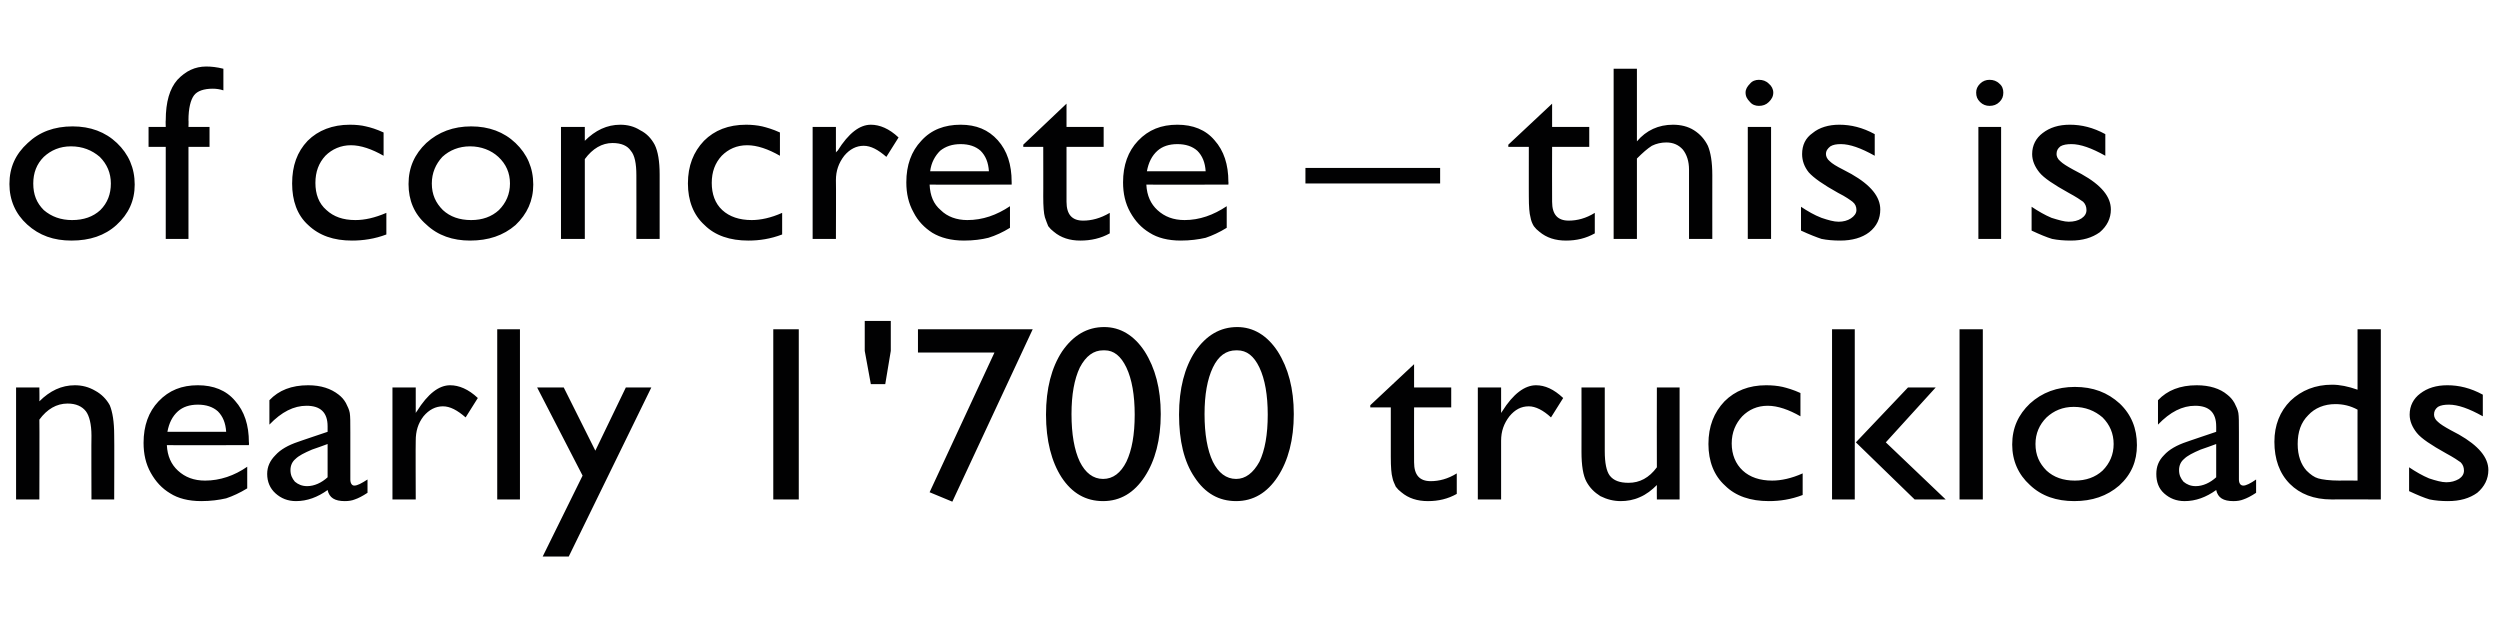
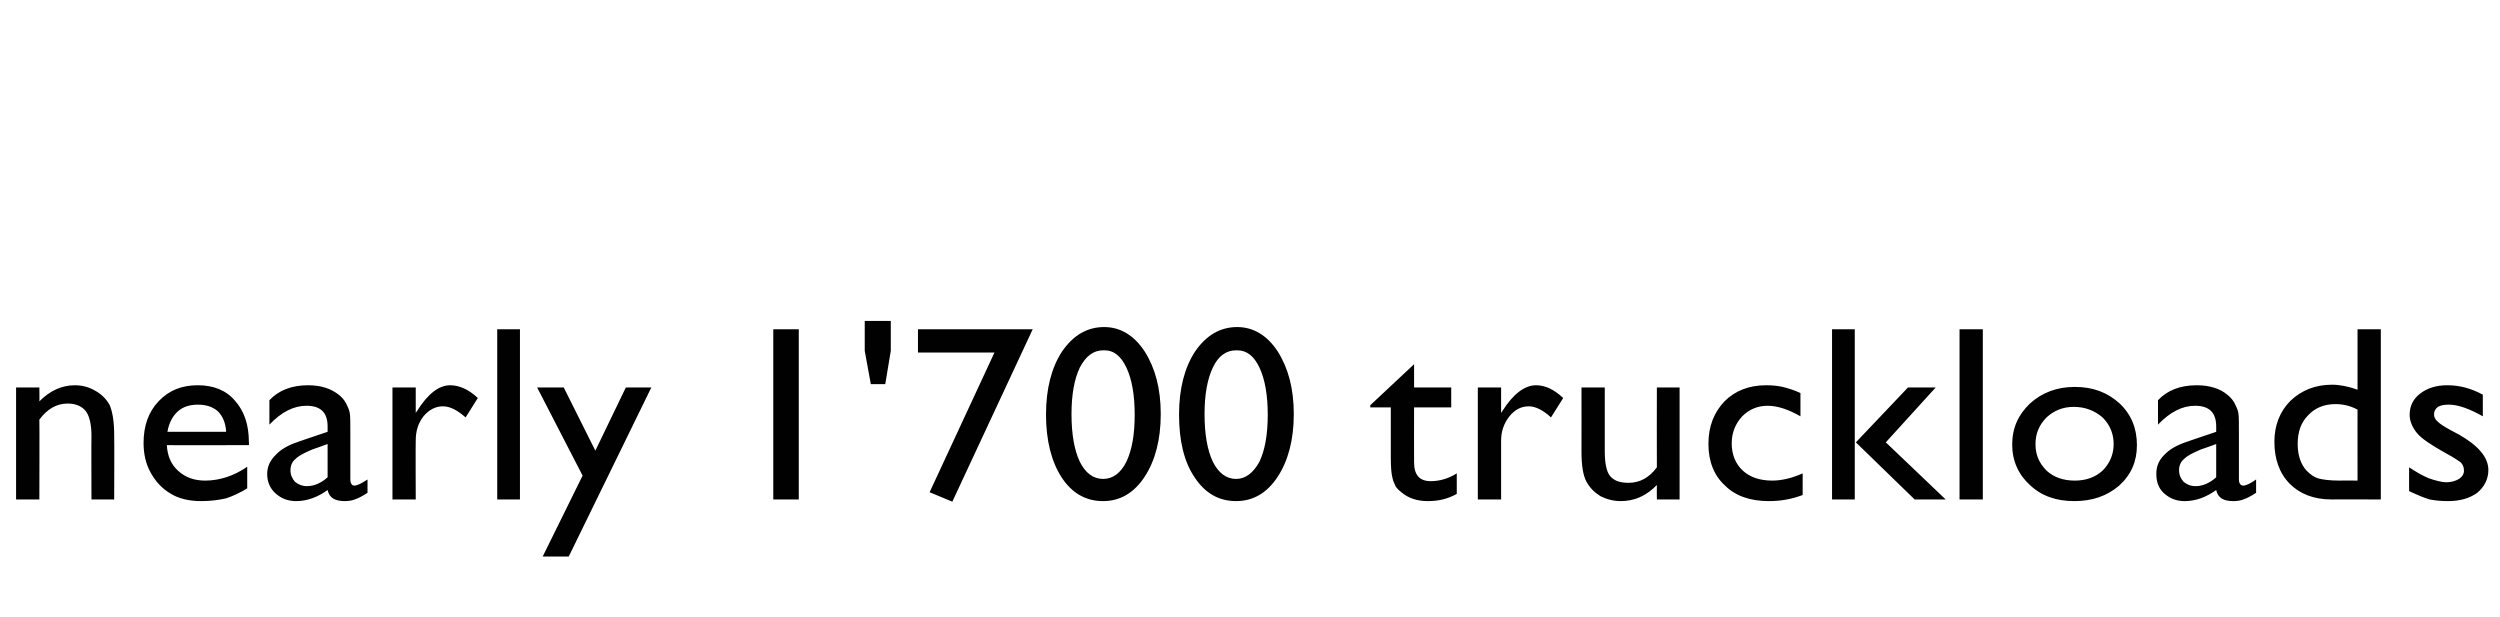
<svg xmlns="http://www.w3.org/2000/svg" version="1.1" width="451px" height="111.3px" viewBox="0 -12 451 111.3" style="top:-12px">
  <desc>of concrete – this is nearly 1'700 truckloads</desc>
  <defs />
  <g id="Polygon101290">
    <path d="m7.1 57.9c0 0 .04 2.55 0 2.5c1.9-1.9 4-2.9 6.4-2.9c1.3 0 2.5.3 3.7 1c1.1.6 2 1.5 2.6 2.6c.5 1.2.8 3 .8 5.4c.04.03 0 11.6 0 11.6l-4.1 0c0 0-.04-11.52 0-11.5c0-2.1-.4-3.6-1-4.4c-.7-.9-1.8-1.4-3.3-1.4c-2 0-3.7 1-5.1 2.9c.04-.04 0 14.4 0 14.4l-4.2 0l0-20.2l4.2 0zm37.8 10.4c0 0-14.81.04-14.8 0c.1 2 .8 3.5 2 4.6c1.3 1.2 2.9 1.8 4.9 1.8c2.7 0 5.3-.9 7.6-2.5c0 0 0 3.9 0 3.9c-1.3.8-2.6 1.4-3.8 1.8c-1.3.3-2.8.5-4.5.5c-2.3 0-4.2-.5-5.6-1.4c-1.5-.9-2.6-2.1-3.5-3.7c-.9-1.6-1.3-3.4-1.3-5.4c0-3.1.9-5.6 2.7-7.5c1.9-2 4.2-2.9 7.1-2.9c2.8 0 5.1.9 6.7 2.8c1.7 1.9 2.5 4.4 2.5 7.5c.05.03 0 .5 0 .5zm-14.7-2.4c0 0 10.6 0 10.6 0c-.1-1.6-.6-2.8-1.5-3.7c-.9-.8-2.1-1.2-3.6-1.2c-1.5 0-2.7.4-3.6 1.2c-1 .9-1.6 2.1-1.9 3.7zm33 0c0 0 0 8.6 0 8.6c0 .7.3 1.1.7 1.1c.6 0 1.3-.4 2.4-1.1c0 0 0 2.4 0 2.4c-.9.6-1.7 1-2.3 1.2c-.5.2-1.1.3-1.8.3c-1.8 0-2.8-.6-3.1-2c-1.8 1.3-3.7 2-5.7 2c-1.5 0-2.7-.5-3.7-1.4c-1-.9-1.5-2.1-1.5-3.5c0-1.3.5-2.4 1.5-3.4c.9-1 2.3-1.8 4.1-2.4c-.05 0 5.3-1.8 5.3-1.8c0 0 0-1.04 0-1c0-2.5-1.3-3.7-3.8-3.7c-2.3 0-4.5 1.1-6.7 3.4c0 0 0-4.4 0-4.4c1.7-1.8 4-2.7 7-2.7c2.3 0 4.1.6 5.5 1.7c.5.4.9.8 1.3 1.5c.3.6.6 1.2.7 1.8c.1.6.1 1.7.1 3.4zm-7.8 9.8c1.3 0 2.6-.6 3.7-1.6c0-.01 0-6 0-6c0 0-2.8 1.03-2.8 1c-1.4.6-2.4 1.1-3 1.7c-.6.5-.9 1.2-.9 2c0 .9.3 1.5.8 2.1c.6.5 1.3.8 2.2.8c0 0 0 0 0 0zm19.6-17.8l0 4.6c0 0 .19-.34.2-.3c2-3.2 4-4.7 6-4.7c1.6 0 3.3.7 5 2.3c0 0-2.2 3.5-2.2 3.5c-1.5-1.3-2.8-2-4.1-2c-1.3 0-2.5.6-3.5 1.8c-1 1.3-1.4 2.7-1.4 4.4c-.04.02 0 10.6 0 10.6l-4.2 0l0-20.2l4.2 0zm14.7-10.5l4.1 0l0 30.7l-4.1 0l0-30.7zm23.2 10.5l4.6 0l-14.9 30.5l-4.7 0l7.2-14.6l-8.2-15.9l4.8 0l5.7 11.4l5.5-11.4zm26.6-10.5l4.6 0l0 30.7l-4.6 0l0-30.7zm20.2 9.9l-2.6 0l-1.1-6l0-5.4l4.7 0l0 5.4l-1 6zm5.9-9.9l20.7 0l-14.5 31.1l-4.1-1.7l11.7-25.2l-13.8 0l0-4.2zm33.6-.4c2.9 0 5.4 1.5 7.3 4.4c1.9 3 2.9 6.7 2.9 11.3c0 4.6-1 8.4-2.9 11.3c-1.9 2.9-4.4 4.4-7.5 4.4c-3.1 0-5.6-1.4-7.5-4.3c-1.8-2.8-2.8-6.6-2.8-11.3c0-4.7 1-8.5 2.9-11.4c2-2.9 4.5-4.4 7.6-4.4zm.1 4.2c0 0-.3 0-.3 0c-1.7 0-3.1 1-4.2 3.1c-1 2.1-1.5 4.9-1.5 8.4c0 3.6.5 6.5 1.5 8.6c1 2 2.4 3.1 4.2 3.1c1.8 0 3.2-1.1 4.2-3.1c1-2.1 1.5-4.9 1.5-8.5c0-3.5-.5-6.4-1.5-8.5c-1-2.1-2.3-3.1-3.9-3.1zm23.9-4.2c2.9 0 5.4 1.5 7.3 4.4c1.9 3 2.9 6.7 2.9 11.3c0 4.6-1 8.4-2.9 11.3c-1.9 2.9-4.4 4.4-7.5 4.4c-3.1 0-5.6-1.4-7.5-4.3c-1.9-2.8-2.8-6.6-2.8-11.3c0-4.7 1-8.5 2.9-11.4c2-2.9 4.5-4.4 7.6-4.4zm0 4.2c0 0-.2 0-.2 0c-1.8 0-3.2 1-4.2 3.1c-1 2.1-1.5 4.9-1.5 8.4c0 3.6.5 6.5 1.5 8.6c1 2 2.4 3.1 4.2 3.1c1.7 0 3.1-1.1 4.2-3.1c1-2.1 1.5-4.9 1.5-8.5c0-3.5-.5-6.4-1.5-8.5c-1-2.1-2.3-3.1-4-3.1zm24 9.9l7.9-7.4l0 4.2l6.7 0l0 3.6l-6.7 0c0 0-.02 9.87 0 9.9c0 2.3 1 3.4 3 3.4c1.5 0 3.1-.4 4.7-1.4c0 0 0 3.7 0 3.7c-1.6.9-3.3 1.3-5.2 1.3c-1.9 0-3.5-.5-4.8-1.6c-.4-.3-.7-.6-1-1c-.2-.5-.5-1-.6-1.6c-.2-.7-.3-1.9-.3-3.8c0 .04 0-8.9 0-8.9l-3.7 0l0-.4zm23.6-3.2l0 4.6c0 0 .23-.34.2-.3c2-3.2 4.1-4.7 6.1-4.7c1.6 0 3.2.7 4.9 2.3c0 0-2.2 3.5-2.2 3.5c-1.4-1.3-2.8-2-4-2c-1.4 0-2.5.6-3.5 1.8c-1 1.3-1.5 2.7-1.5 4.4c0 .02 0 10.6 0 10.6l-4.2 0l0-20.2l4.2 0zm28.1 20.2c0 0-.03-2.6 0-2.6c-.9.9-1.9 1.7-3.1 2.2c-1.1.5-2.3.7-3.4.7c-1.3 0-2.5-.3-3.7-.9c-1.1-.7-1.9-1.5-2.5-2.6c-.6-1.1-.9-2.9-.9-5.4c.02-.04 0-11.6 0-11.6l4.2 0c0 0 0 11.5 0 11.5c0 2.1.3 3.6.9 4.4c.7.9 1.8 1.3 3.4 1.3c2 0 3.7-.9 5.1-2.8c-.03.01 0-14.4 0-14.4l4.1 0l0 20.2l-4.1 0zm20.8-3.4c1.6 0 3.5-.4 5.5-1.3c0 0 0 3.9 0 3.9c-2.1.8-4.1 1.1-6.1 1.1c-3.3 0-6-.9-7.9-2.8c-2-1.8-3-4.4-3-7.5c0-3.2 1-5.7 2.9-7.7c1.9-1.9 4.4-2.9 7.5-2.9c1.1 0 2.1.1 3 .3c.8.2 1.9.5 3.2 1.1c0 0 0 4.2 0 4.2c-2.1-1.2-4.1-1.9-5.9-1.9c-1.9 0-3.4.7-4.6 1.9c-1.2 1.3-1.9 2.9-1.9 4.9c0 2 .7 3.7 2 4.9c1.3 1.2 3.1 1.8 5.3 1.8c0 0 0 0 0 0zm24.5-16.8l5 0l-9 9.9l10.8 10.3l-5.6 0l-10.6-10.3l9.4-9.9zm-13.7-10.5l4.1 0l0 30.7l-4.1 0l0-30.7zm23 0l4.2 0l0 30.7l-4.2 0l0-30.7zm20.8 10.4c3.3 0 5.9 1 8.1 3c2.1 2 3.1 4.5 3.1 7.5c0 2.9-1 5.3-3.2 7.3c-2.2 1.9-4.9 2.8-8.1 2.8c-3.2 0-5.9-.9-8-2.9c-2.1-1.9-3.2-4.4-3.2-7.3c0-3 1.1-5.4 3.2-7.4c2.2-2 4.9-3 8.1-3zm-.2 3.6c-2 0-3.6.7-4.9 1.9c-1.3 1.3-2 2.9-2 4.8c0 2 .7 3.5 2 4.8c1.3 1.2 3 1.8 5.1 1.8c2 0 3.7-.6 5-1.8c1.3-1.3 2-2.9 2-4.8c0-1.9-.7-3.5-2-4.8c-1.4-1.2-3.1-1.9-5.2-1.9zm29.8 4.5c0 0 0 8.6 0 8.6c0 .7.3 1.1.8 1.1c.5 0 1.3-.4 2.3-1.1c0 0 0 2.4 0 2.4c-.9.6-1.7 1-2.3 1.2c-.5.2-1.1.3-1.8.3c-1.8 0-2.8-.6-3.1-2c-1.8 1.3-3.7 2-5.7 2c-1.5 0-2.7-.5-3.7-1.4c-1-.9-1.4-2.1-1.4-3.5c0-1.3.4-2.4 1.4-3.4c.9-1 2.3-1.8 4.1-2.4c-.04 0 5.3-1.8 5.3-1.8c0 0 .01-1.04 0-1c0-2.5-1.3-3.7-3.8-3.7c-2.3 0-4.5 1.1-6.7 3.4c0 0 0-4.4 0-4.4c1.7-1.8 4-2.7 7-2.7c2.3 0 4.2.6 5.5 1.7c.5.4.9.8 1.3 1.5c.3.6.6 1.2.7 1.8c.1.6.1 1.7.1 3.4zm-7.8 9.8c1.3 0 2.6-.6 3.7-1.6c.01-.01 0-6 0-6c0 0-2.79 1.03-2.8 1c-1.4.6-2.4 1.1-3 1.7c-.6.5-.9 1.2-.9 2c0 .9.3 1.5.8 2.1c.6.5 1.3.8 2.2.8c0 0 0 0 0 0zm29.2-28.3l4.2 0l0 30.7c0 0-8.94-.01-8.9 0c-3.2 0-5.7-1-7.5-2.8c-1.9-1.9-2.8-4.5-2.8-7.6c0-3 1-5.5 2.9-7.4c2-1.9 4.5-2.9 7.5-2.9c1.4 0 2.9.3 4.6.9c-.01-.01 0-10.9 0-10.9zm0 27.3c0 0-.01-12.85 0-12.8c-1.3-.7-2.6-1-4-1c-2 0-3.7.7-4.9 2c-1.3 1.3-1.9 3-1.9 5.2c0 2.1.6 3.7 1.6 4.8c.7.7 1.4 1.2 2.1 1.4c.7.2 2 .4 3.9.4c-.05-.04 3.2 0 3.2 0zm9.3 1.9c0 0 0-4.3 0-4.3c1.2.8 2.4 1.5 3.6 2c1.2.4 2.3.7 3.1.7c.9 0 1.6-.2 2.3-.6c.6-.4.9-.9.9-1.5c0-.6-.2-1.1-.6-1.5c-.4-.3-1.3-.9-2.6-1.6c-2.7-1.5-4.5-2.7-5.3-3.7c-.8-1-1.3-2.1-1.3-3.3c0-1.6.7-2.9 1.9-3.8c1.3-1 2.9-1.5 4.9-1.5c2.1 0 4.2.5 6.4 1.7c0 0 0 3.9 0 3.9c-2.5-1.4-4.5-2.1-6.1-2.1c-.8 0-1.5.1-2 .4c-.5.4-.7.8-.7 1.4c0 .4.2.9.7 1.3c.4.4 1.2.9 2.3 1.5c0 0 1.5.8 1.5.8c3.5 2 5.3 4.1 5.3 6.4c0 1.6-.7 3-2 4.1c-1.4 1-3.1 1.5-5.3 1.5c-1.2 0-2.3-.1-3.3-.3c-1-.3-2.2-.8-3.7-1.5z" stroke="none" fill="#010102" />
  </g>
  <g id="Polygon101289">
-     <path d="m13.1 10.8c3.2 0 5.9 1 8 3c2.1 2 3.2 4.5 3.2 7.5c0 2.9-1.1 5.3-3.3 7.3c-2.1 1.9-4.8 2.8-8.1 2.8c-3.2 0-5.8-.9-8-2.9c-2.1-1.9-3.2-4.4-3.2-7.3c0-3 1.1-5.4 3.3-7.4c2.1-2 4.8-3 8.1-3zm-.3 3.6c-2 0-3.6.7-4.9 1.9c-1.3 1.3-1.9 2.9-1.9 4.8c0 2 .6 3.5 1.9 4.8c1.4 1.2 3.1 1.8 5.1 1.8c2.1 0 3.8-.6 5.1-1.8c1.3-1.3 1.9-2.9 1.9-4.8c0-1.9-.7-3.5-2-4.8c-1.4-1.2-3.1-1.9-5.2-1.9zm17.1-3.5c0 0-.04-1.23 0-1.2c0-3.3.7-5.7 2.1-7.3c1.5-1.6 3.2-2.4 5.2-2.4c.9 0 1.9.1 3.1.4c0 0 0 3.9 0 3.9c-.6-.2-1.3-.3-1.9-.3c-1.6 0-2.8.4-3.4 1.2c-.6.8-1 2.3-1 4.5c.04-.03 0 1.2 0 1.2l3.8 0l0 3.6l-3.8 0l0 16.6l-4.1 0l0-16.6l-3.1 0l0-3.6l3.1 0zm34.2 16.8c1.7 0 3.5-.4 5.6-1.3c0 0 0 3.9 0 3.9c-2.1.8-4.2 1.1-6.2 1.1c-3.3 0-5.9-.9-7.9-2.8c-2-1.8-2.9-4.4-2.9-7.5c0-3.2.9-5.7 2.8-7.7c1.9-1.9 4.5-2.9 7.6-2.9c1.1 0 2.1.1 2.9.3c.9.2 1.9.5 3.2 1.1c0 0 0 4.2 0 4.2c-2.1-1.2-4.1-1.9-5.9-1.9c-1.8 0-3.4.7-4.6 1.9c-1.2 1.3-1.8 2.9-1.8 4.9c0 2 .6 3.7 2 4.9c1.3 1.2 3 1.8 5.2 1.8c0 0 0 0 0 0zm20.9-16.9c3.2 0 5.9 1 8 3c2.1 2 3.2 4.5 3.2 7.5c0 2.9-1.1 5.3-3.2 7.3c-2.2 1.9-4.9 2.8-8.2 2.8c-3.1 0-5.8-.9-7.9-2.9c-2.2-1.9-3.2-4.4-3.2-7.3c0-3 1.1-5.4 3.2-7.4c2.2-2 4.9-3 8.1-3zm-.2 3.6c-2 0-3.7.7-5 1.9c-1.2 1.3-1.9 2.9-1.9 4.8c0 2 .7 3.5 2 4.8c1.3 1.2 3 1.8 5.1 1.8c2 0 3.7-.6 5-1.8c1.3-1.3 2-2.9 2-4.8c0-1.9-.7-3.5-2.1-4.8c-1.3-1.2-3.1-1.9-5.1-1.9zm20.7-3.5c0 0 0 2.55 0 2.5c1.9-1.9 4-2.9 6.4-2.9c1.3 0 2.5.3 3.6 1c1.2.6 2 1.5 2.6 2.6c.6 1.2.9 3 .9 5.4c0 .03 0 11.6 0 11.6l-4.2 0c0 0 .02-11.52 0-11.5c0-2.1-.3-3.6-1-4.4c-.6-.9-1.7-1.4-3.3-1.4c-1.9 0-3.6 1-5 2.9c0-.04 0 14.4 0 14.4l-4.3 0l0-20.2l4.3 0zm30.1 16.8c1.6 0 3.5-.4 5.5-1.3c0 0 0 3.9 0 3.9c-2.1.8-4.1 1.1-6.1 1.1c-3.3 0-6-.9-7.9-2.8c-2-1.8-3-4.4-3-7.5c0-3.2 1-5.7 2.9-7.7c1.9-1.9 4.4-2.9 7.6-2.9c1 0 2 .1 2.9.3c.8.2 1.9.5 3.2 1.1c0 0 0 4.2 0 4.2c-2.1-1.2-4.1-1.9-5.9-1.9c-1.9 0-3.4.7-4.6 1.9c-1.2 1.3-1.8 2.9-1.8 4.9c0 2 .6 3.7 1.9 4.9c1.3 1.2 3.1 1.8 5.3 1.8c0 0 0 0 0 0zm15.2-16.8l0 4.6c0 0 .27-.34.3-.3c2-3.2 4-4.7 6-4.7c1.6 0 3.3.7 5 2.3c0 0-2.2 3.5-2.2 3.5c-1.5-1.3-2.8-2-4.1-2c-1.3 0-2.5.6-3.5 1.8c-1 1.3-1.5 2.7-1.5 4.4c.04.02 0 10.6 0 10.6l-4.2 0l0-20.2l4.2 0zm31.7 10.4c0 0-14.84.04-14.8 0c.1 2 .7 3.5 2 4.6c1.2 1.2 2.9 1.8 4.8 1.8c2.8 0 5.3-.9 7.7-2.5c0 0 0 3.9 0 3.9c-1.3.8-2.6 1.4-3.9 1.8c-1.2.3-2.7.5-4.4.5c-2.3 0-4.2-.5-5.7-1.4c-1.4-.9-2.6-2.1-3.4-3.7c-.9-1.6-1.3-3.4-1.3-5.4c0-3.1.9-5.6 2.7-7.5c1.8-2 4.2-2.9 7.1-2.9c2.8 0 5 .9 6.7 2.8c1.7 1.9 2.5 4.4 2.5 7.5c.02.03 0 .5 0 .5zm-14.7-2.4c0 0 10.6 0 10.6 0c-.1-1.6-.6-2.8-1.5-3.7c-.9-.8-2.1-1.2-3.6-1.2c-1.5 0-2.7.4-3.7 1.2c-.9.9-1.6 2.1-1.8 3.7zm16.8-4.8l7.8-7.4l0 4.2l6.7 0l0 3.6l-6.7 0c0 0 0 9.87 0 9.9c0 2.3 1 3.4 3 3.4c1.5 0 3.1-.4 4.8-1.4c0 0 0 3.7 0 3.7c-1.6.9-3.4 1.3-5.3 1.3c-1.9 0-3.5-.5-4.8-1.6c-.4-.3-.7-.6-1-1c-.2-.5-.4-1-.6-1.6c-.2-.7-.3-1.9-.3-3.8c.02.04 0-8.9 0-8.9l-3.6 0l0-.4zm37 7.2c0 0-14.81.04-14.8 0c.1 2 .8 3.5 2 4.6c1.3 1.2 2.9 1.8 4.9 1.8c2.7 0 5.2-.9 7.6-2.5c0 0 0 3.9 0 3.9c-1.3.8-2.6 1.4-3.8 1.8c-1.3.3-2.8.5-4.5.5c-2.3 0-4.2-.5-5.6-1.4c-1.5-.9-2.6-2.1-3.5-3.7c-.9-1.6-1.3-3.4-1.3-5.4c0-3.1.9-5.6 2.7-7.5c1.9-2 4.2-2.9 7.1-2.9c2.8 0 5.1.9 6.7 2.8c1.7 1.9 2.5 4.4 2.5 7.5c.04.03 0 .5 0 .5zm-14.7-2.4c0 0 10.6 0 10.6 0c-.1-1.6-.6-2.8-1.5-3.7c-.9-.8-2.1-1.2-3.6-1.2c-1.5 0-2.7.4-3.6 1.2c-1 .9-1.6 2.1-1.9 3.7zm28.6-.6l24.3 0l0 2.8l-24.3 0l0-2.8zm36.6-4.2l7.9-7.4l0 4.2l6.7 0l0 3.6l-6.7 0c0 0-.03 9.87 0 9.9c0 2.3 1 3.4 3 3.4c1.5 0 3.1-.4 4.7-1.4c0 0 0 3.7 0 3.7c-1.6.9-3.3 1.3-5.2 1.3c-1.9 0-3.5-.5-4.8-1.6c-.4-.3-.7-.6-1-1c-.3-.5-.5-1-.6-1.6c-.2-.7-.3-1.9-.3-3.8c-.01.04 0-8.9 0-8.9l-3.7 0l0-.4zm19-13.7l4.2 0c0 0 0 13.14 0 13.1c1.7-2 3.9-3 6.5-3c1.4 0 2.7.3 3.8 1c1.1.7 1.9 1.6 2.5 2.8c.5 1.2.8 2.9.8 5.3c-.01-.02 0 11.5 0 11.5l-4.2 0c0 0 .01-12.51 0-12.5c0-1.5-.4-2.7-1.1-3.6c-.8-.9-1.8-1.3-3-1.3c-.9 0-1.8.2-2.6.6c-.8.5-1.7 1.3-2.7 2.3c0 .01 0 14.5 0 14.5l-4.2 0l0-30.7zm26.2 2c.7 0 1.3.2 1.8.7c.5.4.8 1 .8 1.6c0 .7-.3 1.2-.8 1.7c-.5.5-1.1.7-1.8.7c-.6 0-1.2-.2-1.6-.7c-.5-.5-.8-1-.8-1.7c0-.6.3-1.1.8-1.6c.4-.5 1-.7 1.6-.7zm-2 8.5l4.2 0l0 20.2l-4.2 0l0-20.2zm9.6 18.7c0 0 0-4.3 0-4.3c1.2.8 2.4 1.5 3.7 2c1.2.4 2.2.7 3.1.7c.8 0 1.6-.2 2.2-.6c.6-.4 1-.9 1-1.5c0-.6-.2-1.1-.7-1.5c-.4-.3-1.2-.9-2.6-1.6c-2.7-1.5-4.4-2.7-5.3-3.7c-.8-1-1.2-2.1-1.2-3.3c0-1.6.6-2.9 1.9-3.8c1.2-1 2.9-1.5 4.8-1.5c2.1 0 4.2.5 6.4 1.7c0 0 0 3.9 0 3.9c-2.5-1.4-4.5-2.1-6.1-2.1c-.8 0-1.4.1-1.9.4c-.5.4-.8.8-.8 1.4c0 .4.2.9.7 1.3c.4.4 1.2.9 2.4 1.5c0 0 1.5.8 1.5.8c3.5 2 5.2 4.1 5.2 6.4c0 1.6-.6 3-2 4.1c-1.3 1-3.1 1.5-5.2 1.5c-1.3 0-2.4-.1-3.4-.3c-.9-.3-2.2-.8-3.7-1.5zm34-27.2c.7 0 1.3.2 1.8.7c.5.4.7 1 .7 1.6c0 .7-.2 1.2-.7 1.7c-.5.5-1.1.7-1.8.7c-.6 0-1.2-.2-1.7-.7c-.5-.5-.7-1-.7-1.7c0-.6.2-1.1.7-1.6c.5-.5 1.1-.7 1.7-.7zm-2 8.5l4.1 0l0 20.2l-4.1 0l0-20.2zm9.6 18.7c0 0 0-4.3 0-4.3c1.2.8 2.4 1.5 3.6 2c1.3.4 2.3.7 3.1.7c.9 0 1.7-.2 2.3-.6c.6-.4.9-.9.9-1.5c0-.6-.2-1.1-.6-1.5c-.4-.3-1.3-.9-2.6-1.6c-2.7-1.5-4.5-2.7-5.3-3.7c-.8-1-1.3-2.1-1.3-3.3c0-1.6.7-2.9 1.9-3.8c1.3-1 2.9-1.5 4.9-1.5c2.1 0 4.2.5 6.4 1.7c0 0 0 3.9 0 3.9c-2.5-1.4-4.5-2.1-6.1-2.1c-.8 0-1.5.1-2 .4c-.5.4-.7.8-.7 1.4c0 .4.2.9.7 1.3c.4.4 1.2.9 2.3 1.5c0 0 1.5.8 1.5.8c3.6 2 5.3 4.1 5.3 6.4c0 1.6-.7 3-2 4.1c-1.4 1-3.1 1.5-5.2 1.5c-1.3 0-2.4-.1-3.4-.3c-1-.3-2.2-.8-3.7-1.5z" stroke="none" fill="#010102" />
-   </g>
+     </g>
</svg>